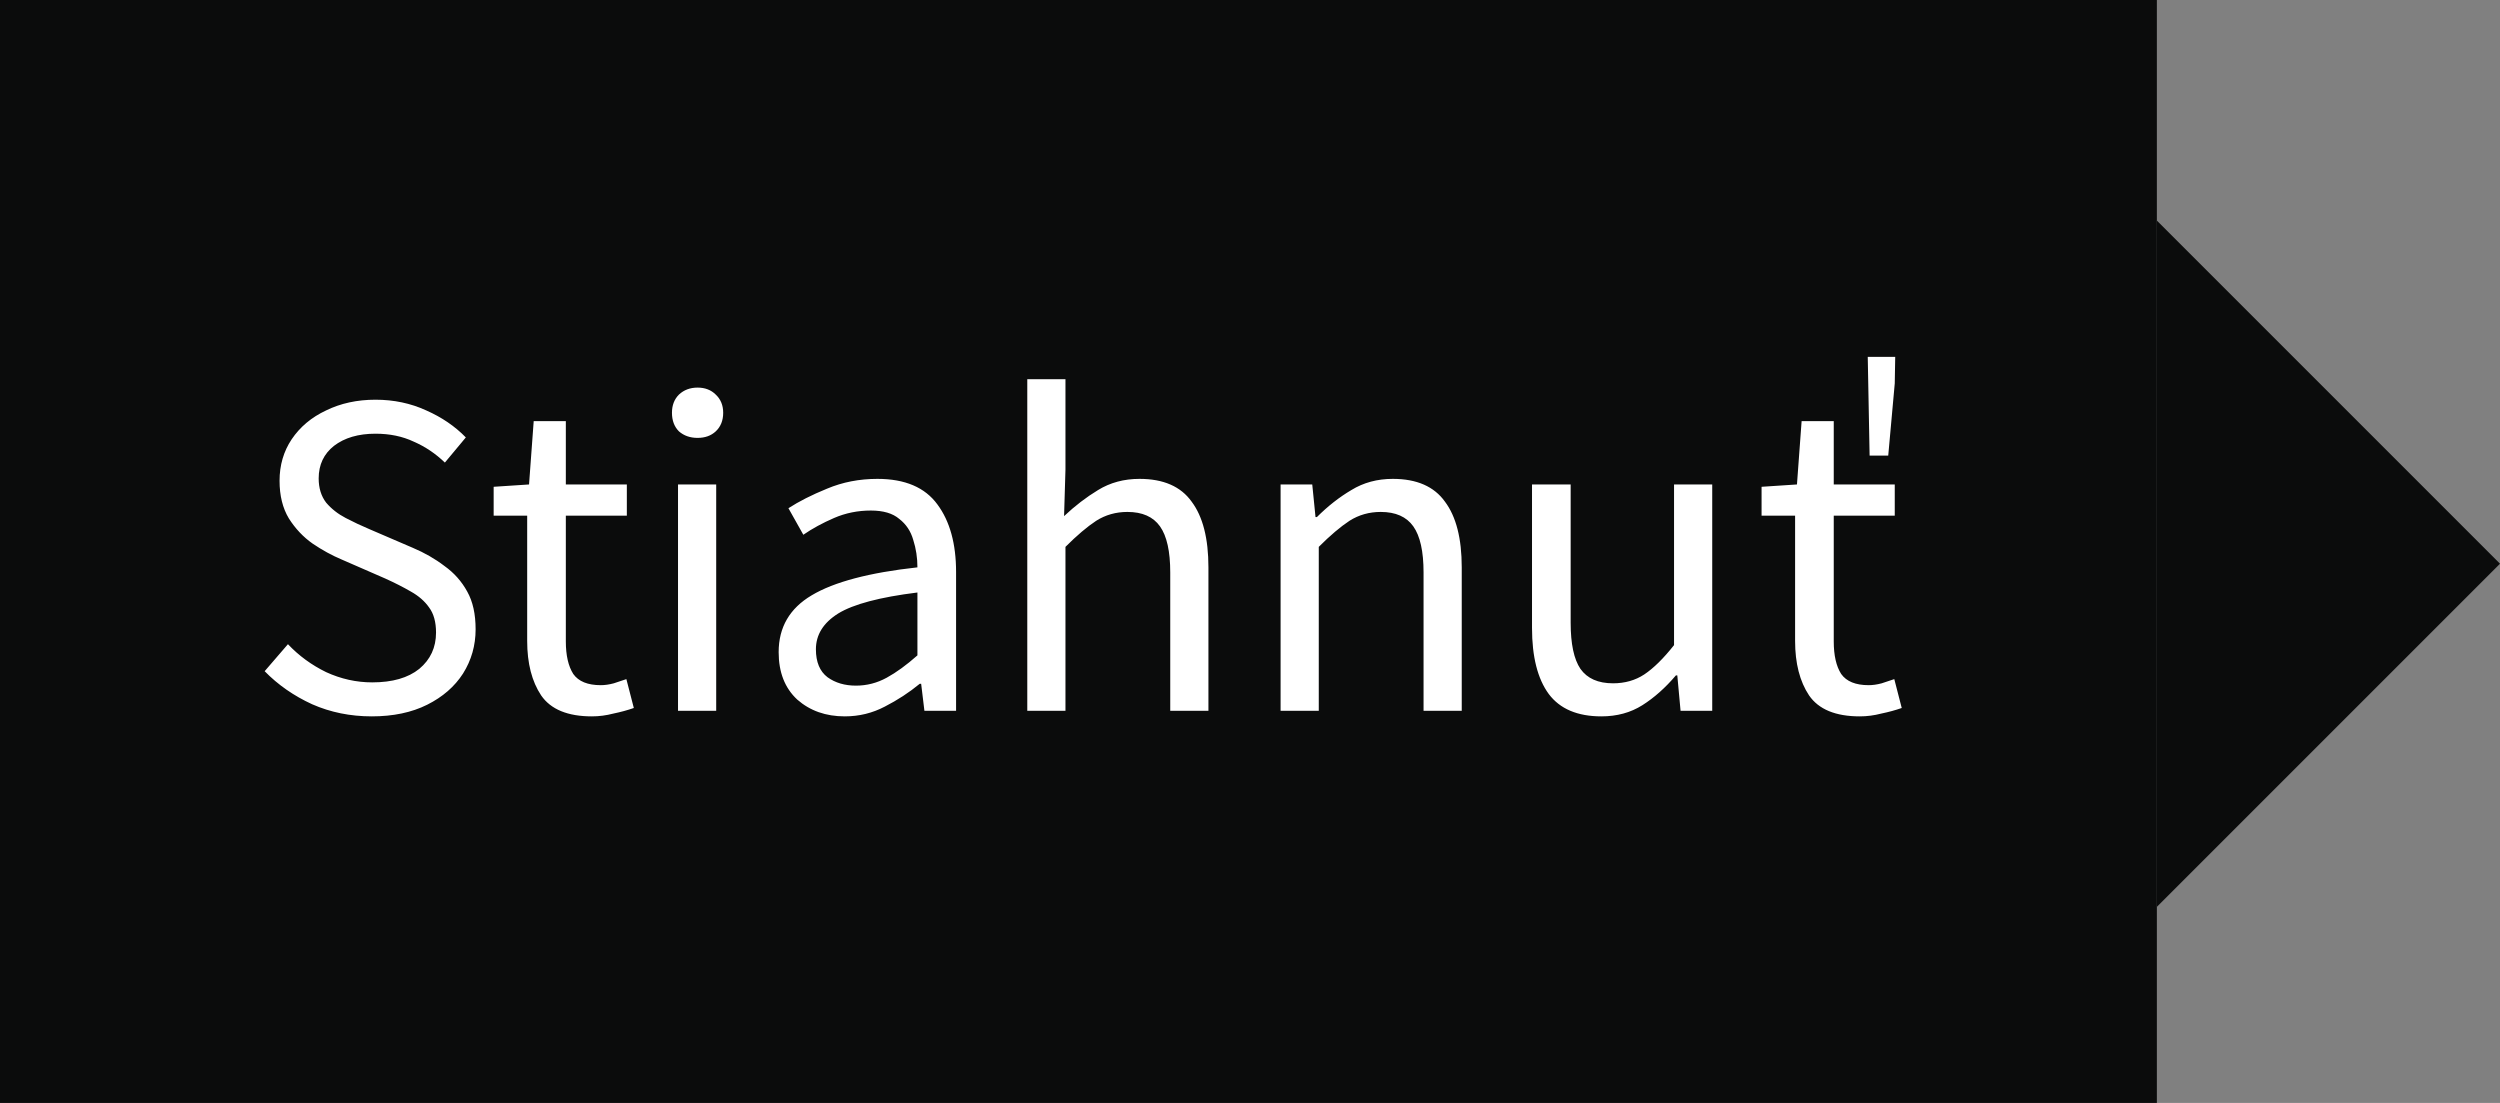
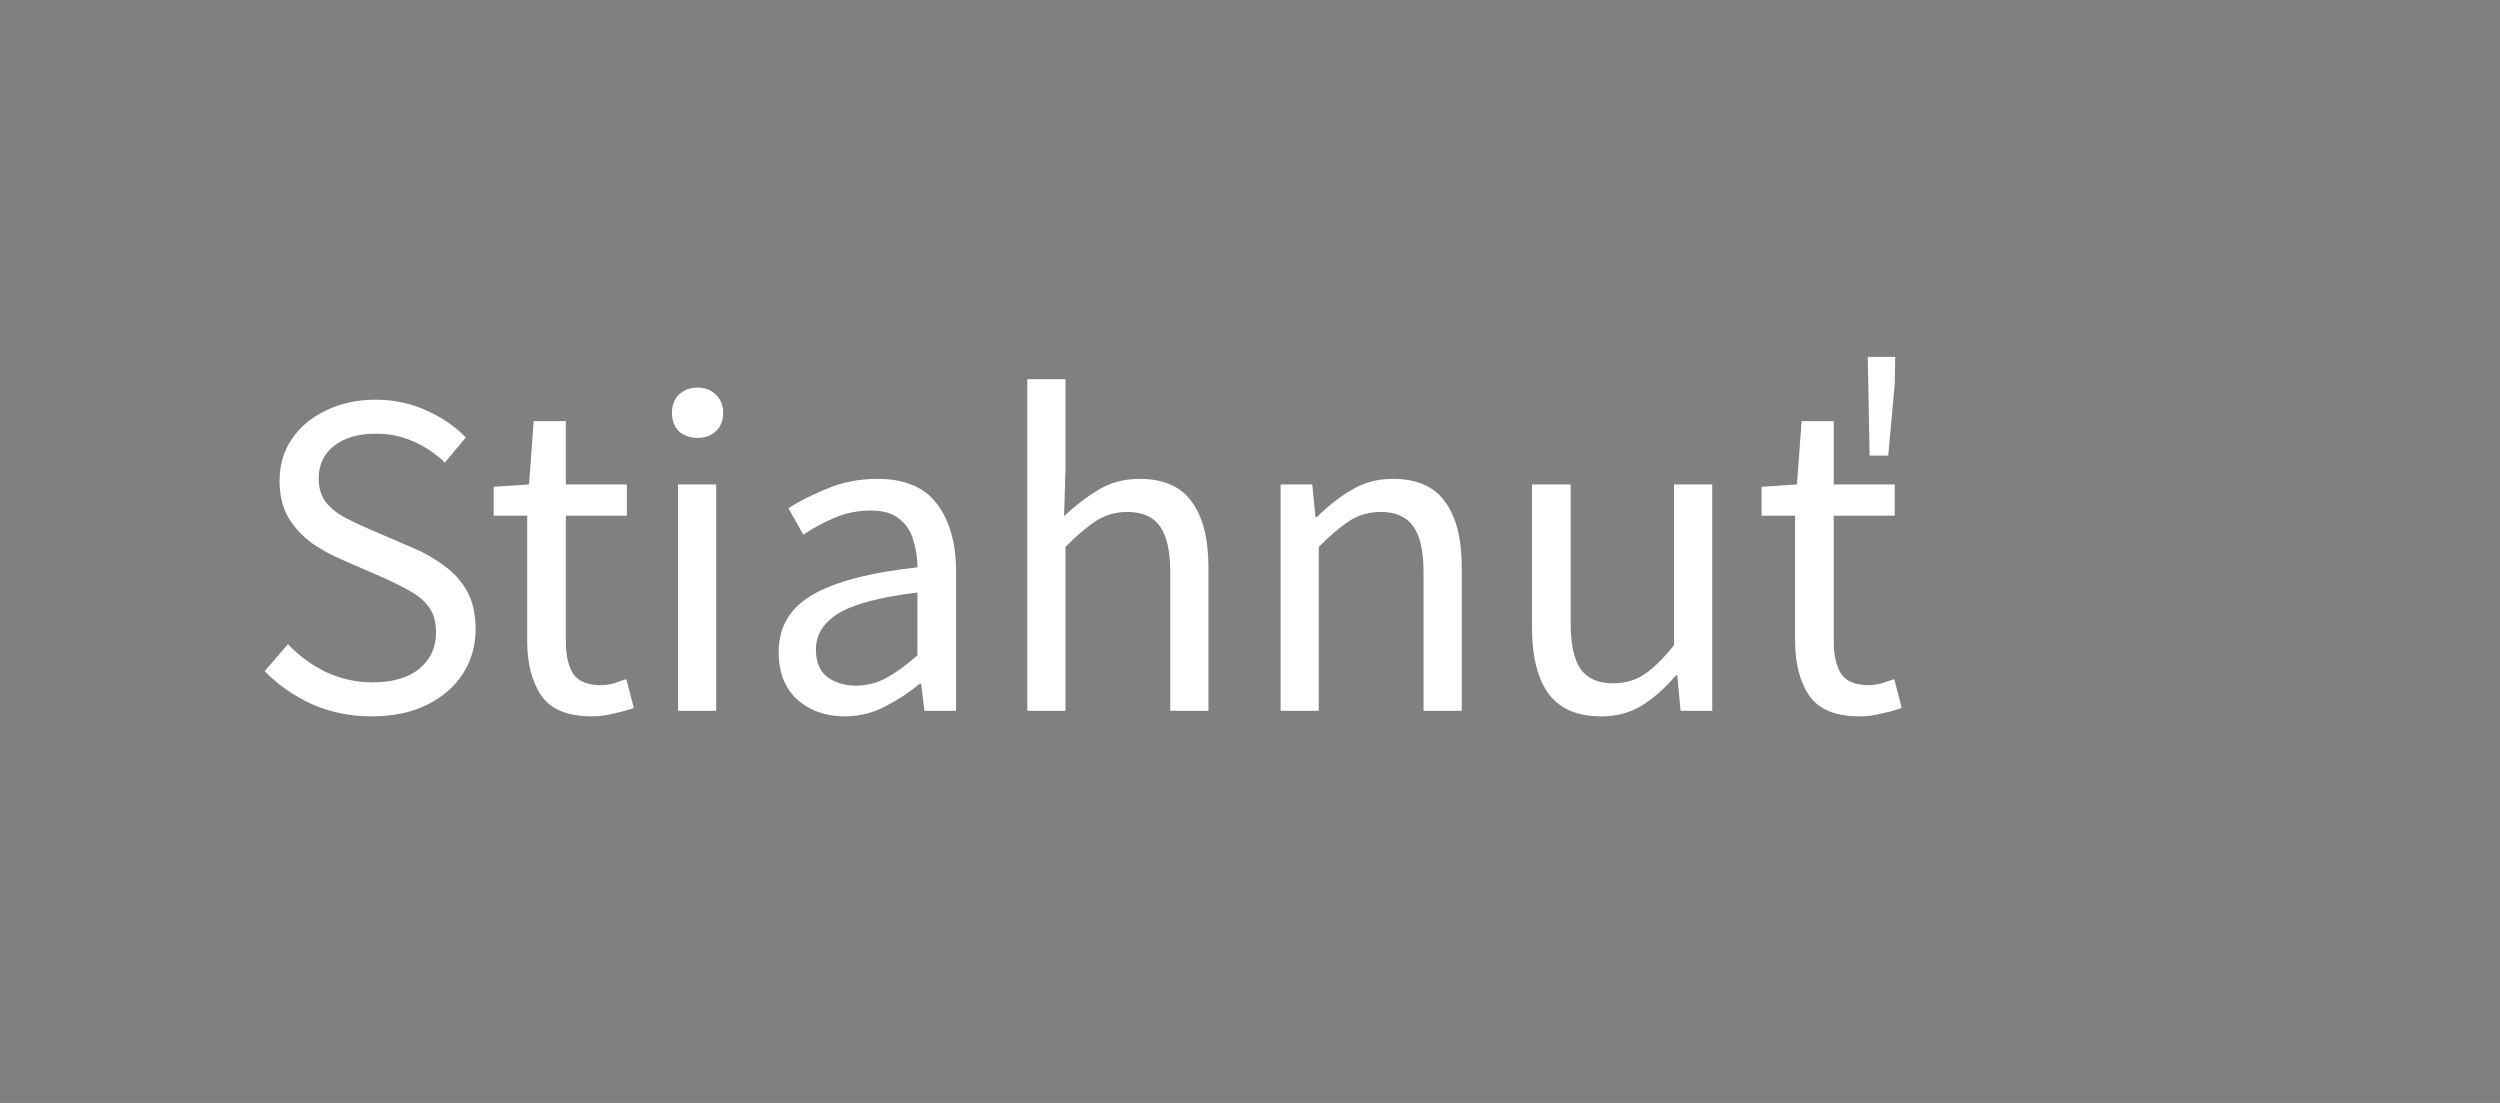
<svg xmlns="http://www.w3.org/2000/svg" width="102" height="45" viewBox="0 0 102 45" fill="none">
  <rect x="0" y="0" width="102" height="45" fill="#808080" stroke="none" />
-   <rect width="88" height="45" fill="#0B0C0C" />
  <path d="M15.168 29.228C14.294 29.228 13.483 29.063 12.736 28.734C11.989 28.392 11.342 27.942 10.798 27.385L11.748 26.283C12.191 26.752 12.71 27.132 13.306 27.423C13.914 27.702 14.541 27.841 15.187 27.841C16.01 27.841 16.65 27.657 17.106 27.29C17.562 26.91 17.79 26.416 17.79 25.808C17.79 25.377 17.695 25.035 17.505 24.782C17.328 24.529 17.081 24.313 16.764 24.136C16.46 23.959 16.111 23.781 15.719 23.604L13.933 22.825C13.54 22.66 13.148 22.445 12.755 22.179C12.375 21.913 12.052 21.571 11.786 21.153C11.533 20.735 11.406 20.222 11.406 19.614C11.406 18.981 11.57 18.417 11.9 17.923C12.242 17.416 12.71 17.024 13.306 16.745C13.901 16.454 14.572 16.308 15.32 16.308C16.067 16.308 16.758 16.454 17.391 16.745C18.024 17.024 18.562 17.391 19.006 17.847L18.151 18.873C17.771 18.506 17.346 18.221 16.878 18.018C16.422 17.803 15.902 17.695 15.32 17.695C14.623 17.695 14.059 17.86 13.629 18.189C13.211 18.518 13.002 18.962 13.002 19.519C13.002 19.912 13.103 20.241 13.306 20.507C13.521 20.76 13.787 20.969 14.104 21.134C14.421 21.299 14.743 21.451 15.073 21.59L16.84 22.35C17.321 22.553 17.752 22.8 18.132 23.091C18.524 23.37 18.835 23.718 19.063 24.136C19.291 24.541 19.405 25.054 19.405 25.675C19.405 26.334 19.234 26.935 18.892 27.48C18.55 28.012 18.062 28.436 17.429 28.753C16.796 29.07 16.042 29.228 15.168 29.228ZM24.15 29.228C23.162 29.228 22.472 28.943 22.079 28.373C21.699 27.803 21.509 27.062 21.509 26.15V21.039H20.141V19.861L21.585 19.766L21.775 17.182H23.086V19.766H25.575V21.039H23.086V26.169C23.086 26.739 23.188 27.182 23.39 27.499C23.606 27.803 23.979 27.955 24.511 27.955C24.676 27.955 24.853 27.93 25.043 27.879C25.233 27.816 25.404 27.759 25.556 27.708L25.86 28.886C25.607 28.975 25.328 29.051 25.024 29.114C24.733 29.19 24.442 29.228 24.15 29.228ZM27.663 29V19.766H29.221V29H27.663ZM28.461 17.866C28.157 17.866 27.904 17.777 27.701 17.6C27.511 17.41 27.416 17.157 27.416 16.84C27.416 16.536 27.511 16.289 27.701 16.099C27.904 15.909 28.157 15.814 28.461 15.814C28.765 15.814 29.012 15.909 29.202 16.099C29.405 16.289 29.506 16.536 29.506 16.84C29.506 17.157 29.405 17.41 29.202 17.6C29.012 17.777 28.765 17.866 28.461 17.866ZM34.467 29.228C33.694 29.228 33.048 29 32.529 28.544C32.022 28.075 31.769 27.429 31.769 26.606C31.769 25.593 32.219 24.82 33.118 24.288C34.03 23.743 35.468 23.363 37.431 23.148C37.431 22.755 37.374 22.382 37.26 22.027C37.159 21.672 36.969 21.387 36.69 21.172C36.424 20.944 36.038 20.83 35.531 20.83C34.999 20.83 34.499 20.931 34.03 21.134C33.561 21.337 33.143 21.565 32.776 21.818L32.168 20.735C32.599 20.456 33.124 20.19 33.745 19.937C34.378 19.671 35.062 19.538 35.797 19.538C36.924 19.538 37.741 19.886 38.248 20.583C38.755 21.267 39.008 22.185 39.008 23.338V29H37.716L37.583 27.898H37.526C37.095 28.253 36.62 28.563 36.101 28.829C35.594 29.095 35.05 29.228 34.467 29.228ZM34.923 27.974C35.366 27.974 35.784 27.866 36.177 27.651C36.57 27.436 36.988 27.132 37.431 26.739V24.174C35.898 24.364 34.822 24.649 34.201 25.029C33.593 25.409 33.289 25.897 33.289 26.492C33.289 27.011 33.447 27.391 33.764 27.632C34.081 27.86 34.467 27.974 34.923 27.974ZM41.913 29V15.472H43.471V19.158L43.414 21.058C43.858 20.64 44.32 20.285 44.801 19.994C45.295 19.69 45.859 19.538 46.492 19.538C47.468 19.538 48.177 19.848 48.62 20.469C49.076 21.077 49.304 21.97 49.304 23.148V29H47.746V23.357C47.746 22.496 47.607 21.869 47.328 21.476C47.05 21.083 46.606 20.887 45.998 20.887C45.53 20.887 45.105 21.007 44.725 21.248C44.358 21.489 43.94 21.843 43.471 22.312V29H41.913ZM52.248 29V19.766H53.54L53.673 21.096H53.73C54.174 20.653 54.642 20.285 55.136 19.994C55.63 19.69 56.194 19.538 56.827 19.538C57.803 19.538 58.512 19.848 58.955 20.469C59.411 21.077 59.639 21.97 59.639 23.148V29H58.081V23.357C58.081 22.496 57.942 21.869 57.663 21.476C57.385 21.083 56.941 20.887 56.333 20.887C55.865 20.887 55.44 21.007 55.06 21.248C54.693 21.489 54.275 21.843 53.806 22.312V29H52.248ZM65.337 29.228C64.362 29.228 63.646 28.924 63.19 28.316C62.734 27.695 62.506 26.796 62.506 25.618V19.766H64.083V25.409C64.083 26.27 64.216 26.897 64.482 27.29C64.76 27.683 65.204 27.879 65.812 27.879C66.293 27.879 66.718 27.759 67.085 27.518C67.465 27.265 67.87 26.866 68.301 26.321V19.766H69.859V29H68.567L68.434 27.556H68.377C67.946 28.063 67.49 28.468 67.009 28.772C66.528 29.076 65.97 29.228 65.337 29.228ZM75.881 29.228C74.893 29.228 74.203 28.943 73.81 28.373C73.43 27.803 73.24 27.062 73.24 26.15V21.039H71.872V19.861L73.316 19.766L73.506 17.182H74.817V19.766H77.306V21.039H74.817V26.169C74.817 26.739 74.918 27.182 75.121 27.499C75.336 27.803 75.71 27.955 76.242 27.955C76.406 27.955 76.584 27.93 76.774 27.879C76.964 27.816 77.135 27.759 77.287 27.708L77.591 28.886C77.338 28.975 77.059 29.051 76.755 29.114C76.463 29.19 76.172 29.228 75.881 29.228ZM76.28 18.588L76.204 14.56H77.325L77.306 15.643L77.04 18.588H76.28Z" fill="white" />
-   <path fill-rule="evenodd" clip-rule="evenodd" d="M88 9V37L102 23L88 9Z" fill="#0B0C0C" />
</svg>